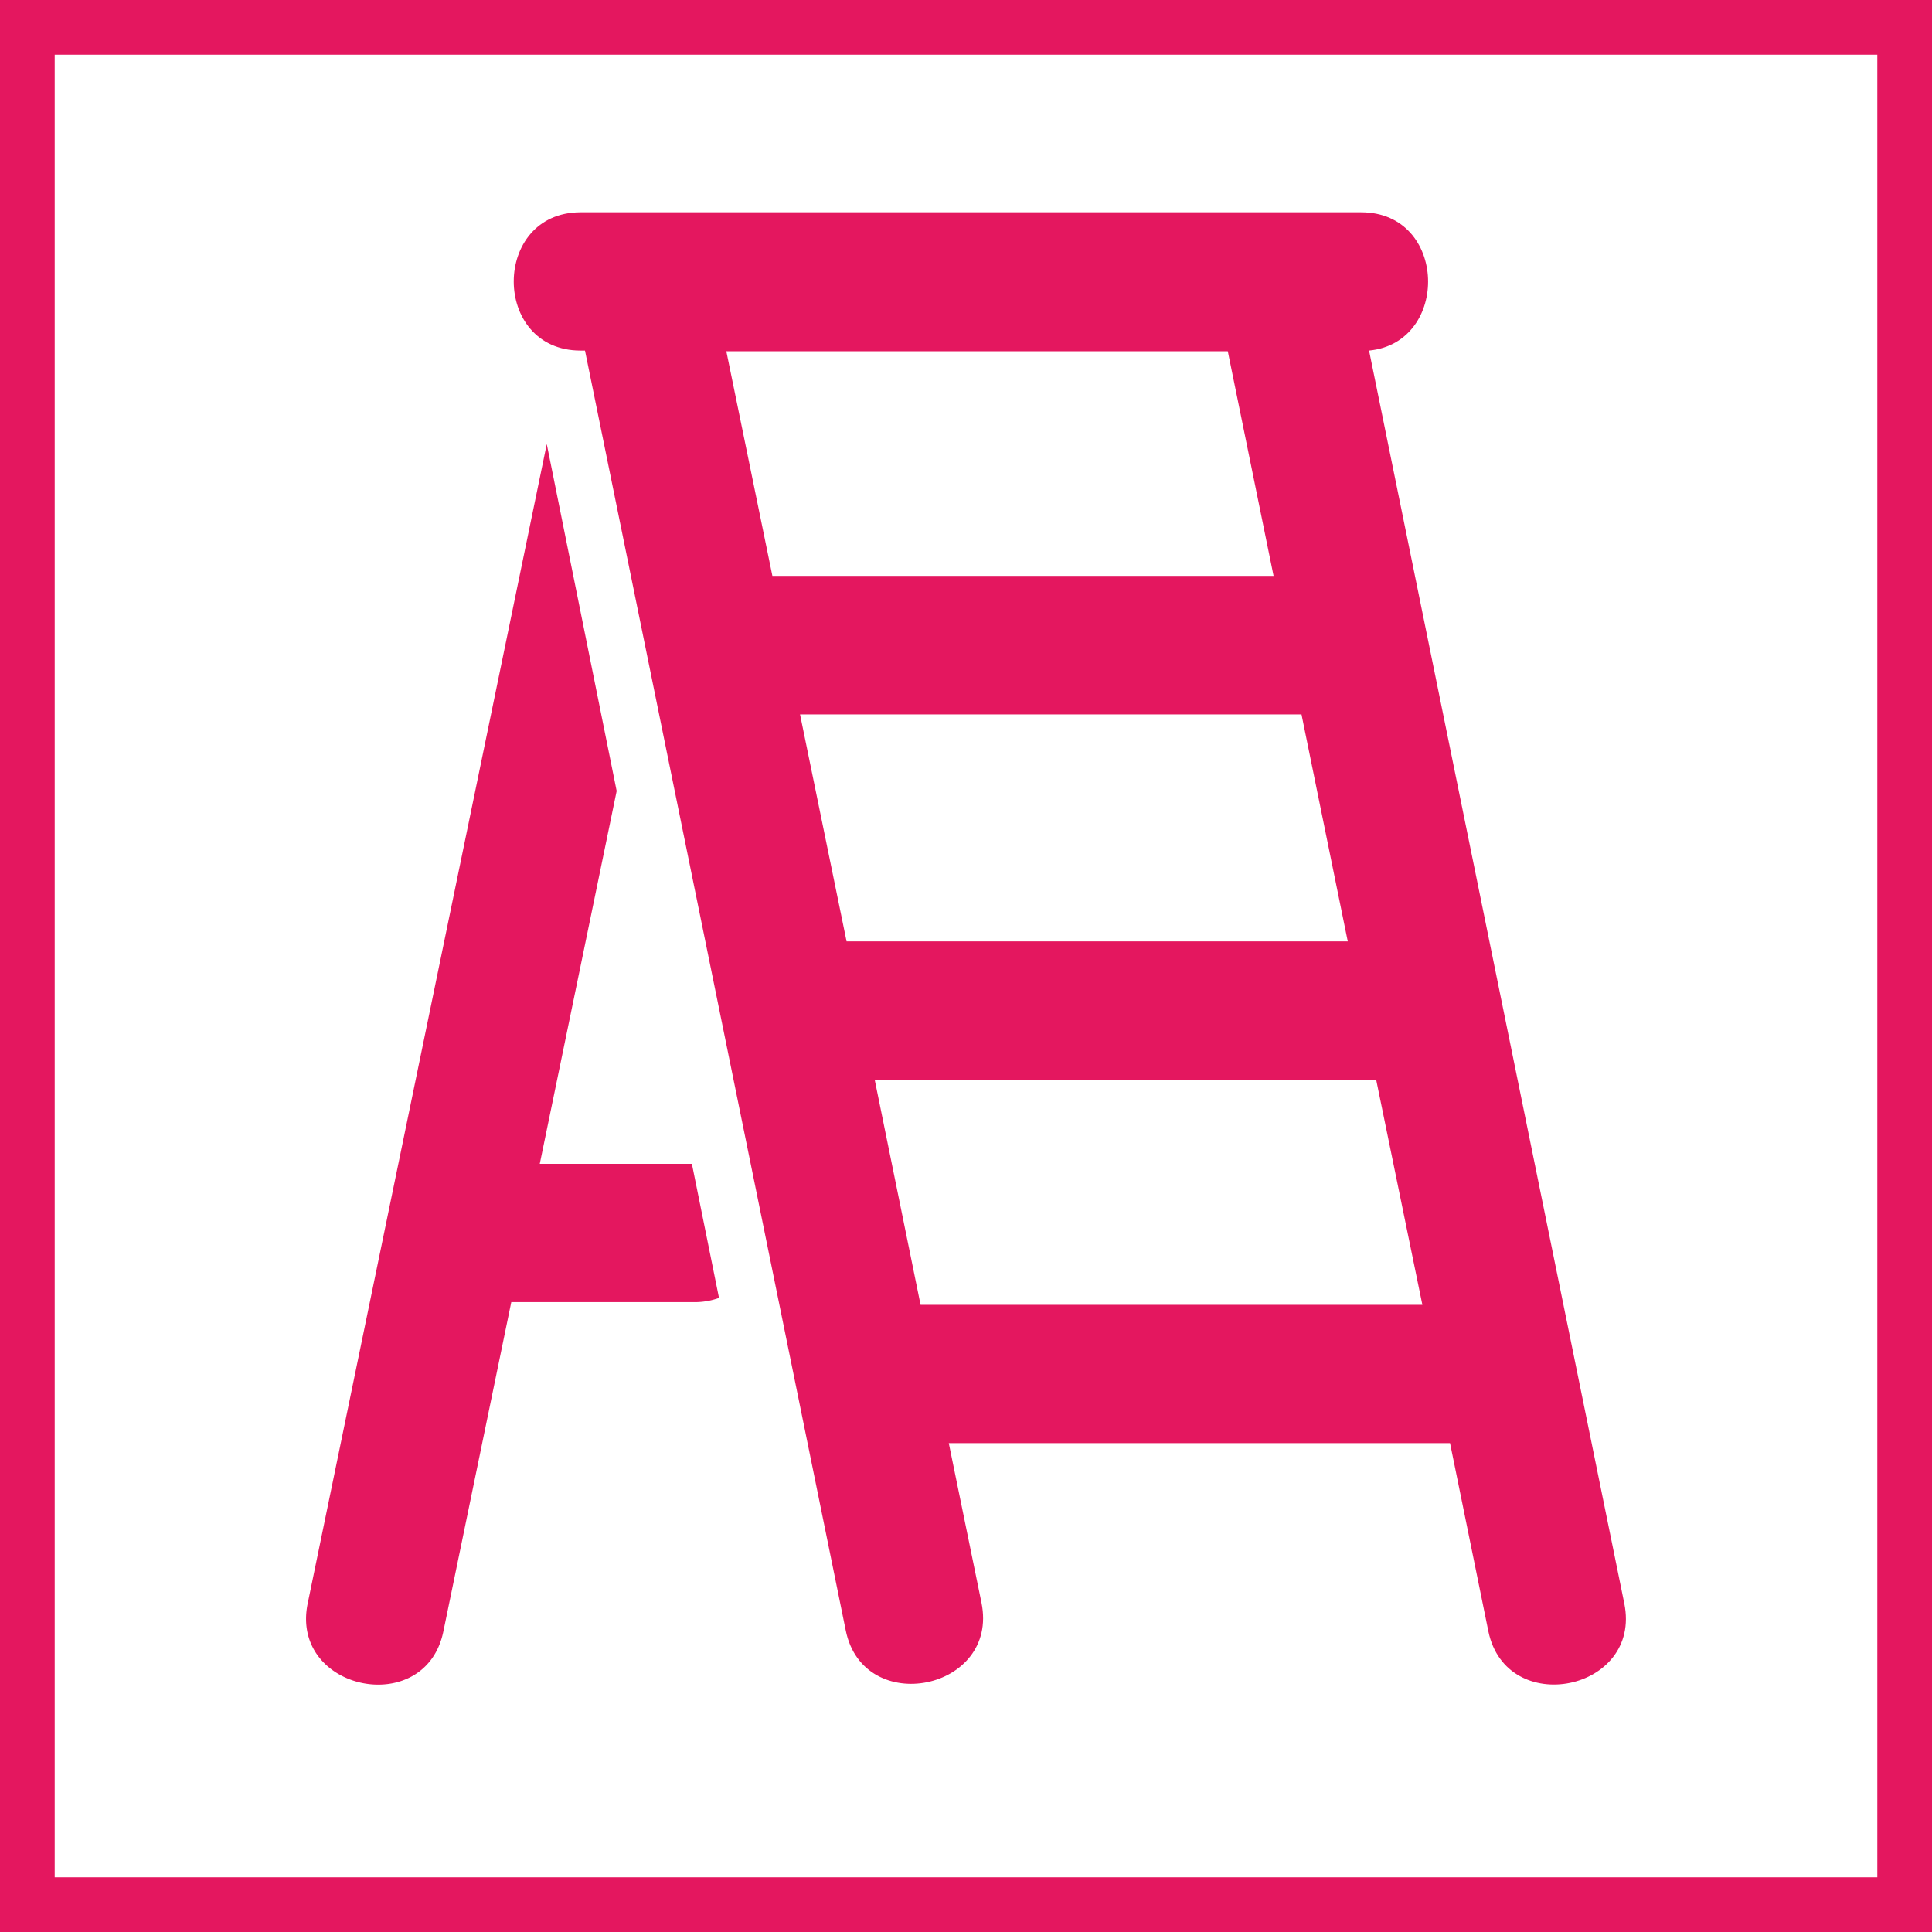
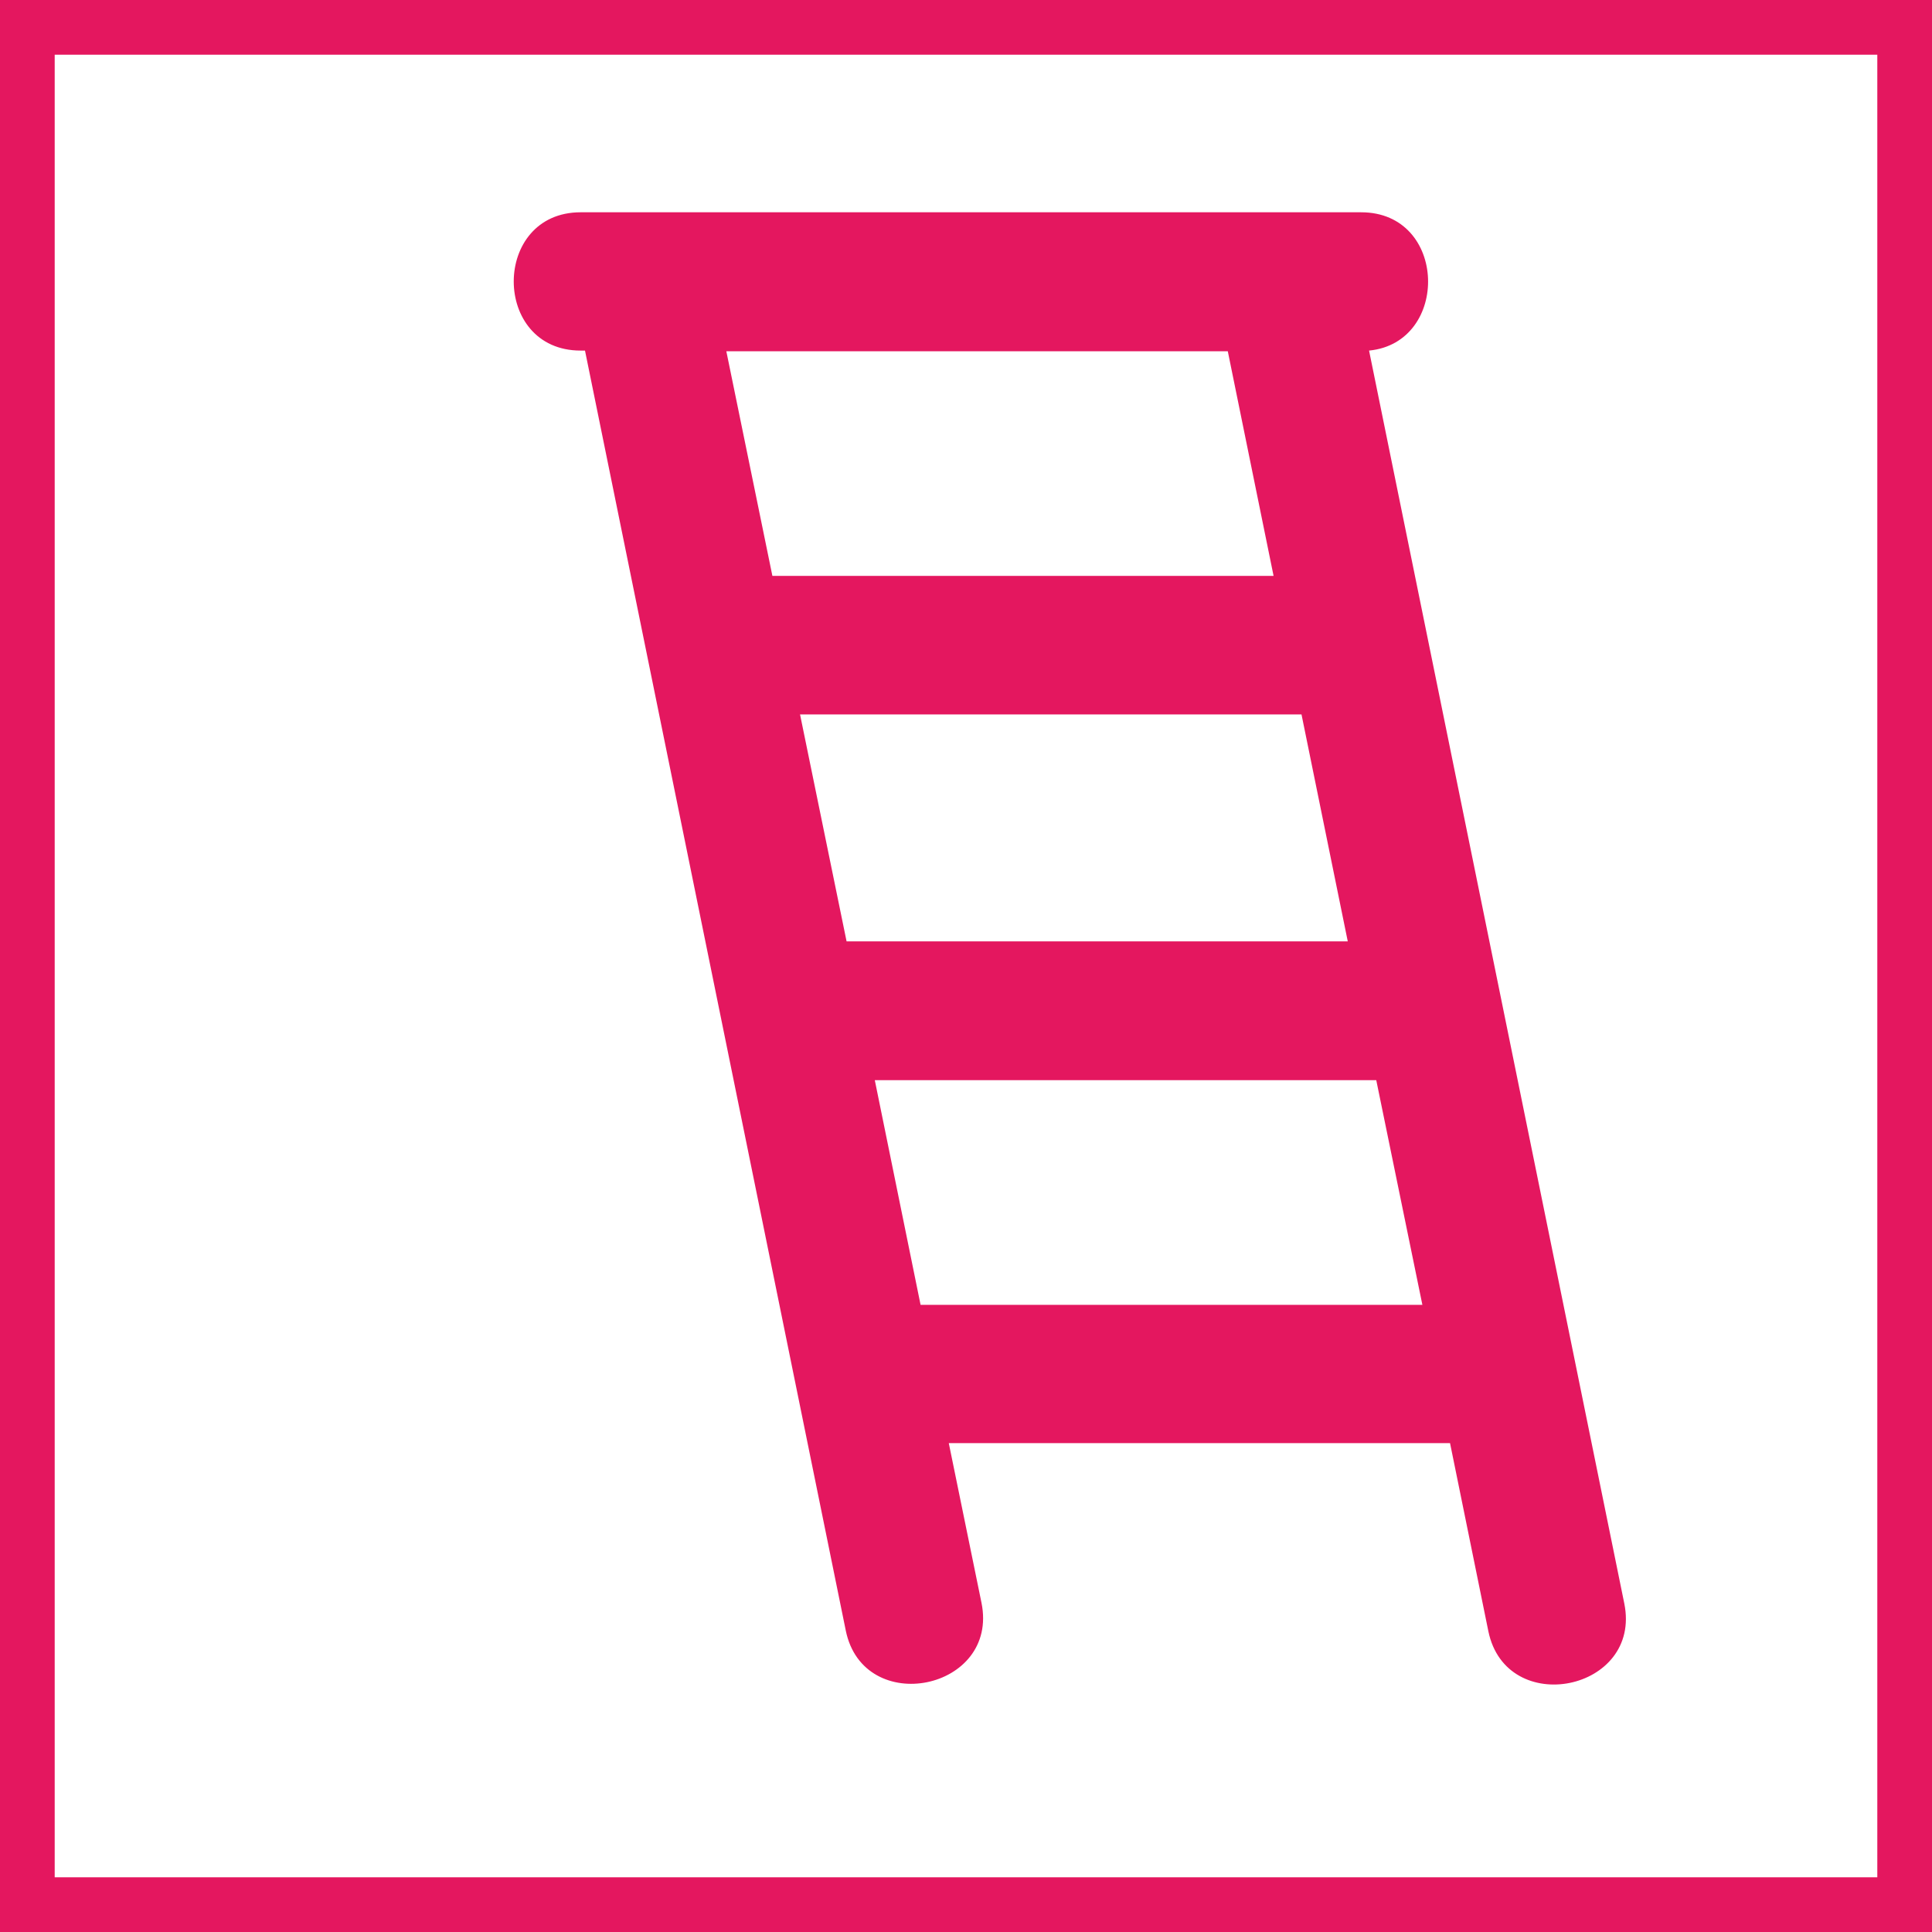
<svg xmlns="http://www.w3.org/2000/svg" id="SERVICE_After_Sales_Support" data-name="SERVICE After Sales Support" viewBox="0 0 279.4 279.4">
  <defs>
    <style>.cls-1{fill:#e4175f;}</style>
  </defs>
  <title>SERVICES_after-sales-support_PINK</title>
  <path class="cls-1" d="M345.2,342.19,308.29,161c11.74-1.14,11.38-20-1.14-20H194.27c-12.89,0-12.91,20,0,20h.63l37.71,185.09c2.57,12.64,22.21,8.66,19.63-4L247.51,319H320l5.54,27.2C328.14,358.83,347.78,354.85,345.2,342.19ZM215.34,161.1h72.52l6.62,32.48H222Zm17.39,85.34L226,213.62h72.52l6.69,32.82ZM243.43,299l-6.62-32.49h72.52L316,299Z" transform="translate(-110.3 -110.3)" />
-   <path class="cls-1" d="M214.28,298a10.21,10.21,0,0,1-3.62.61H184.24l-9.82,47.62c-2.6,12.65-22.22,8.58-19.62-4.05l34.57-167.66a0,0,0,0,1,0,0l10.11,50.17-11.12,53.92h22Z" transform="translate(-110.3 -110.3)" />
  <path class="cls-1" d="M110.3,110.3V389.7H389.7V110.3ZM381.79,381.79H118.21V118.21H381.79Z" transform="translate(-110.3 -110.3)" />
</svg>